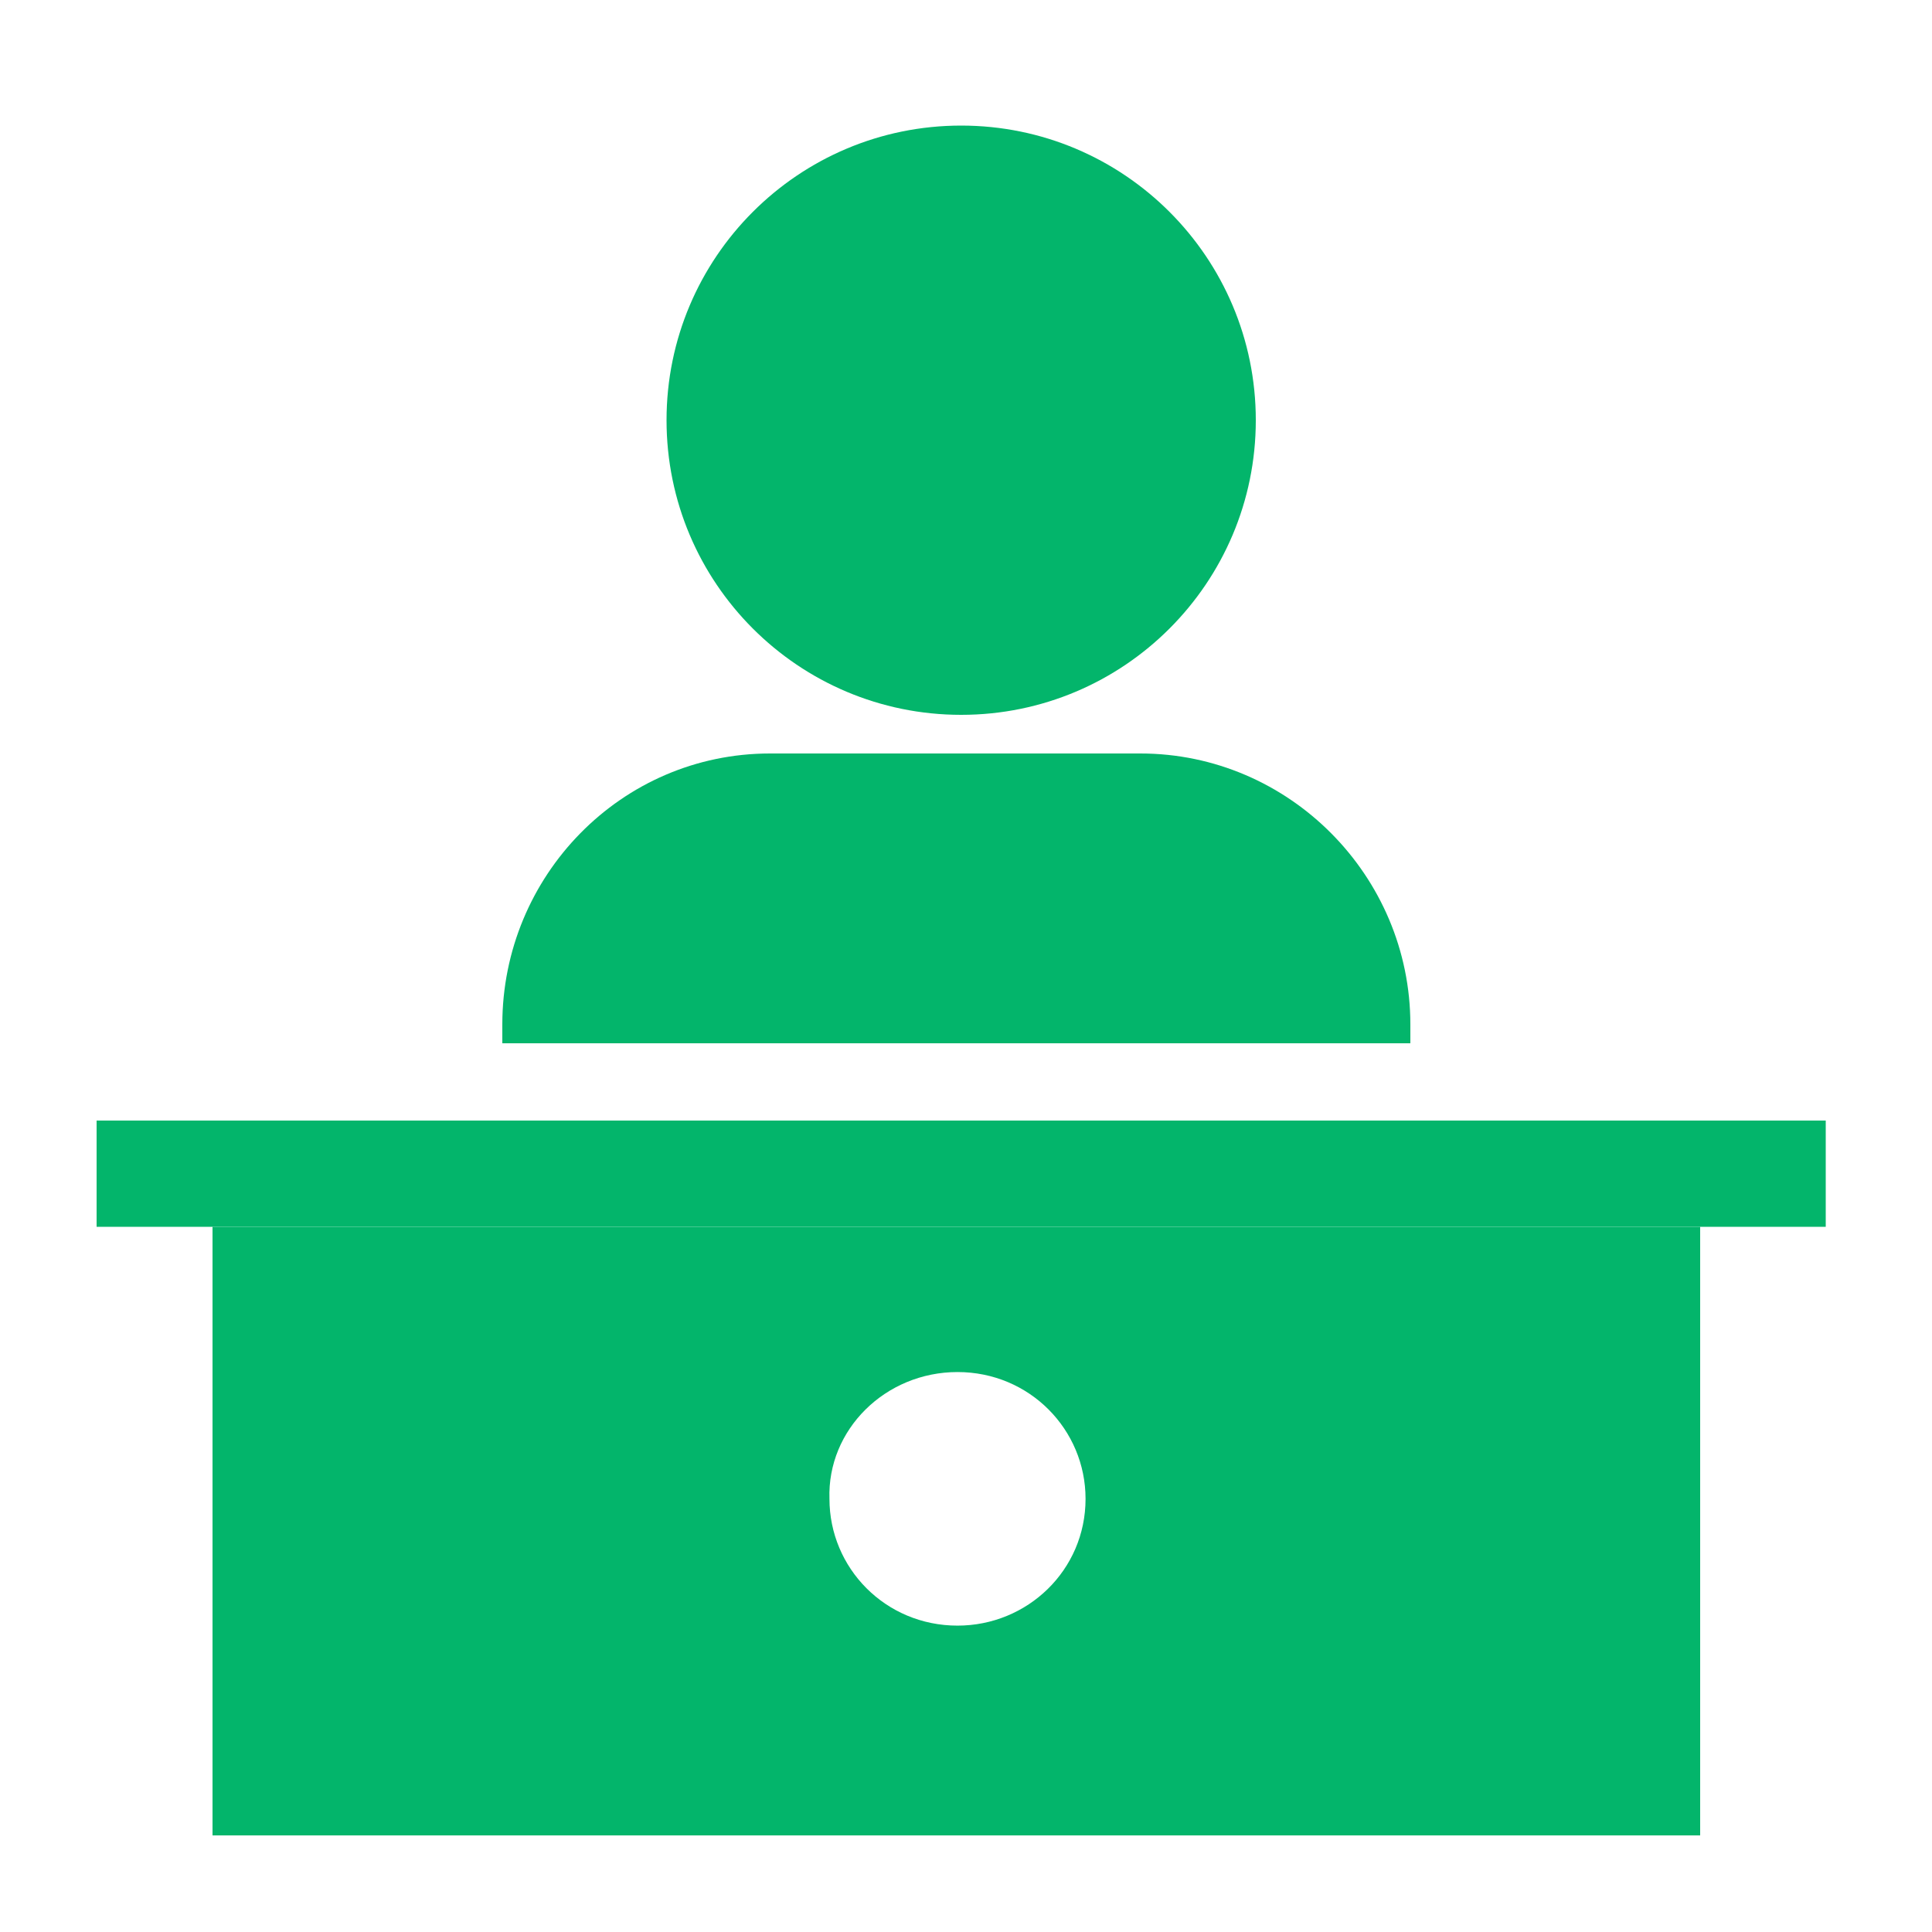
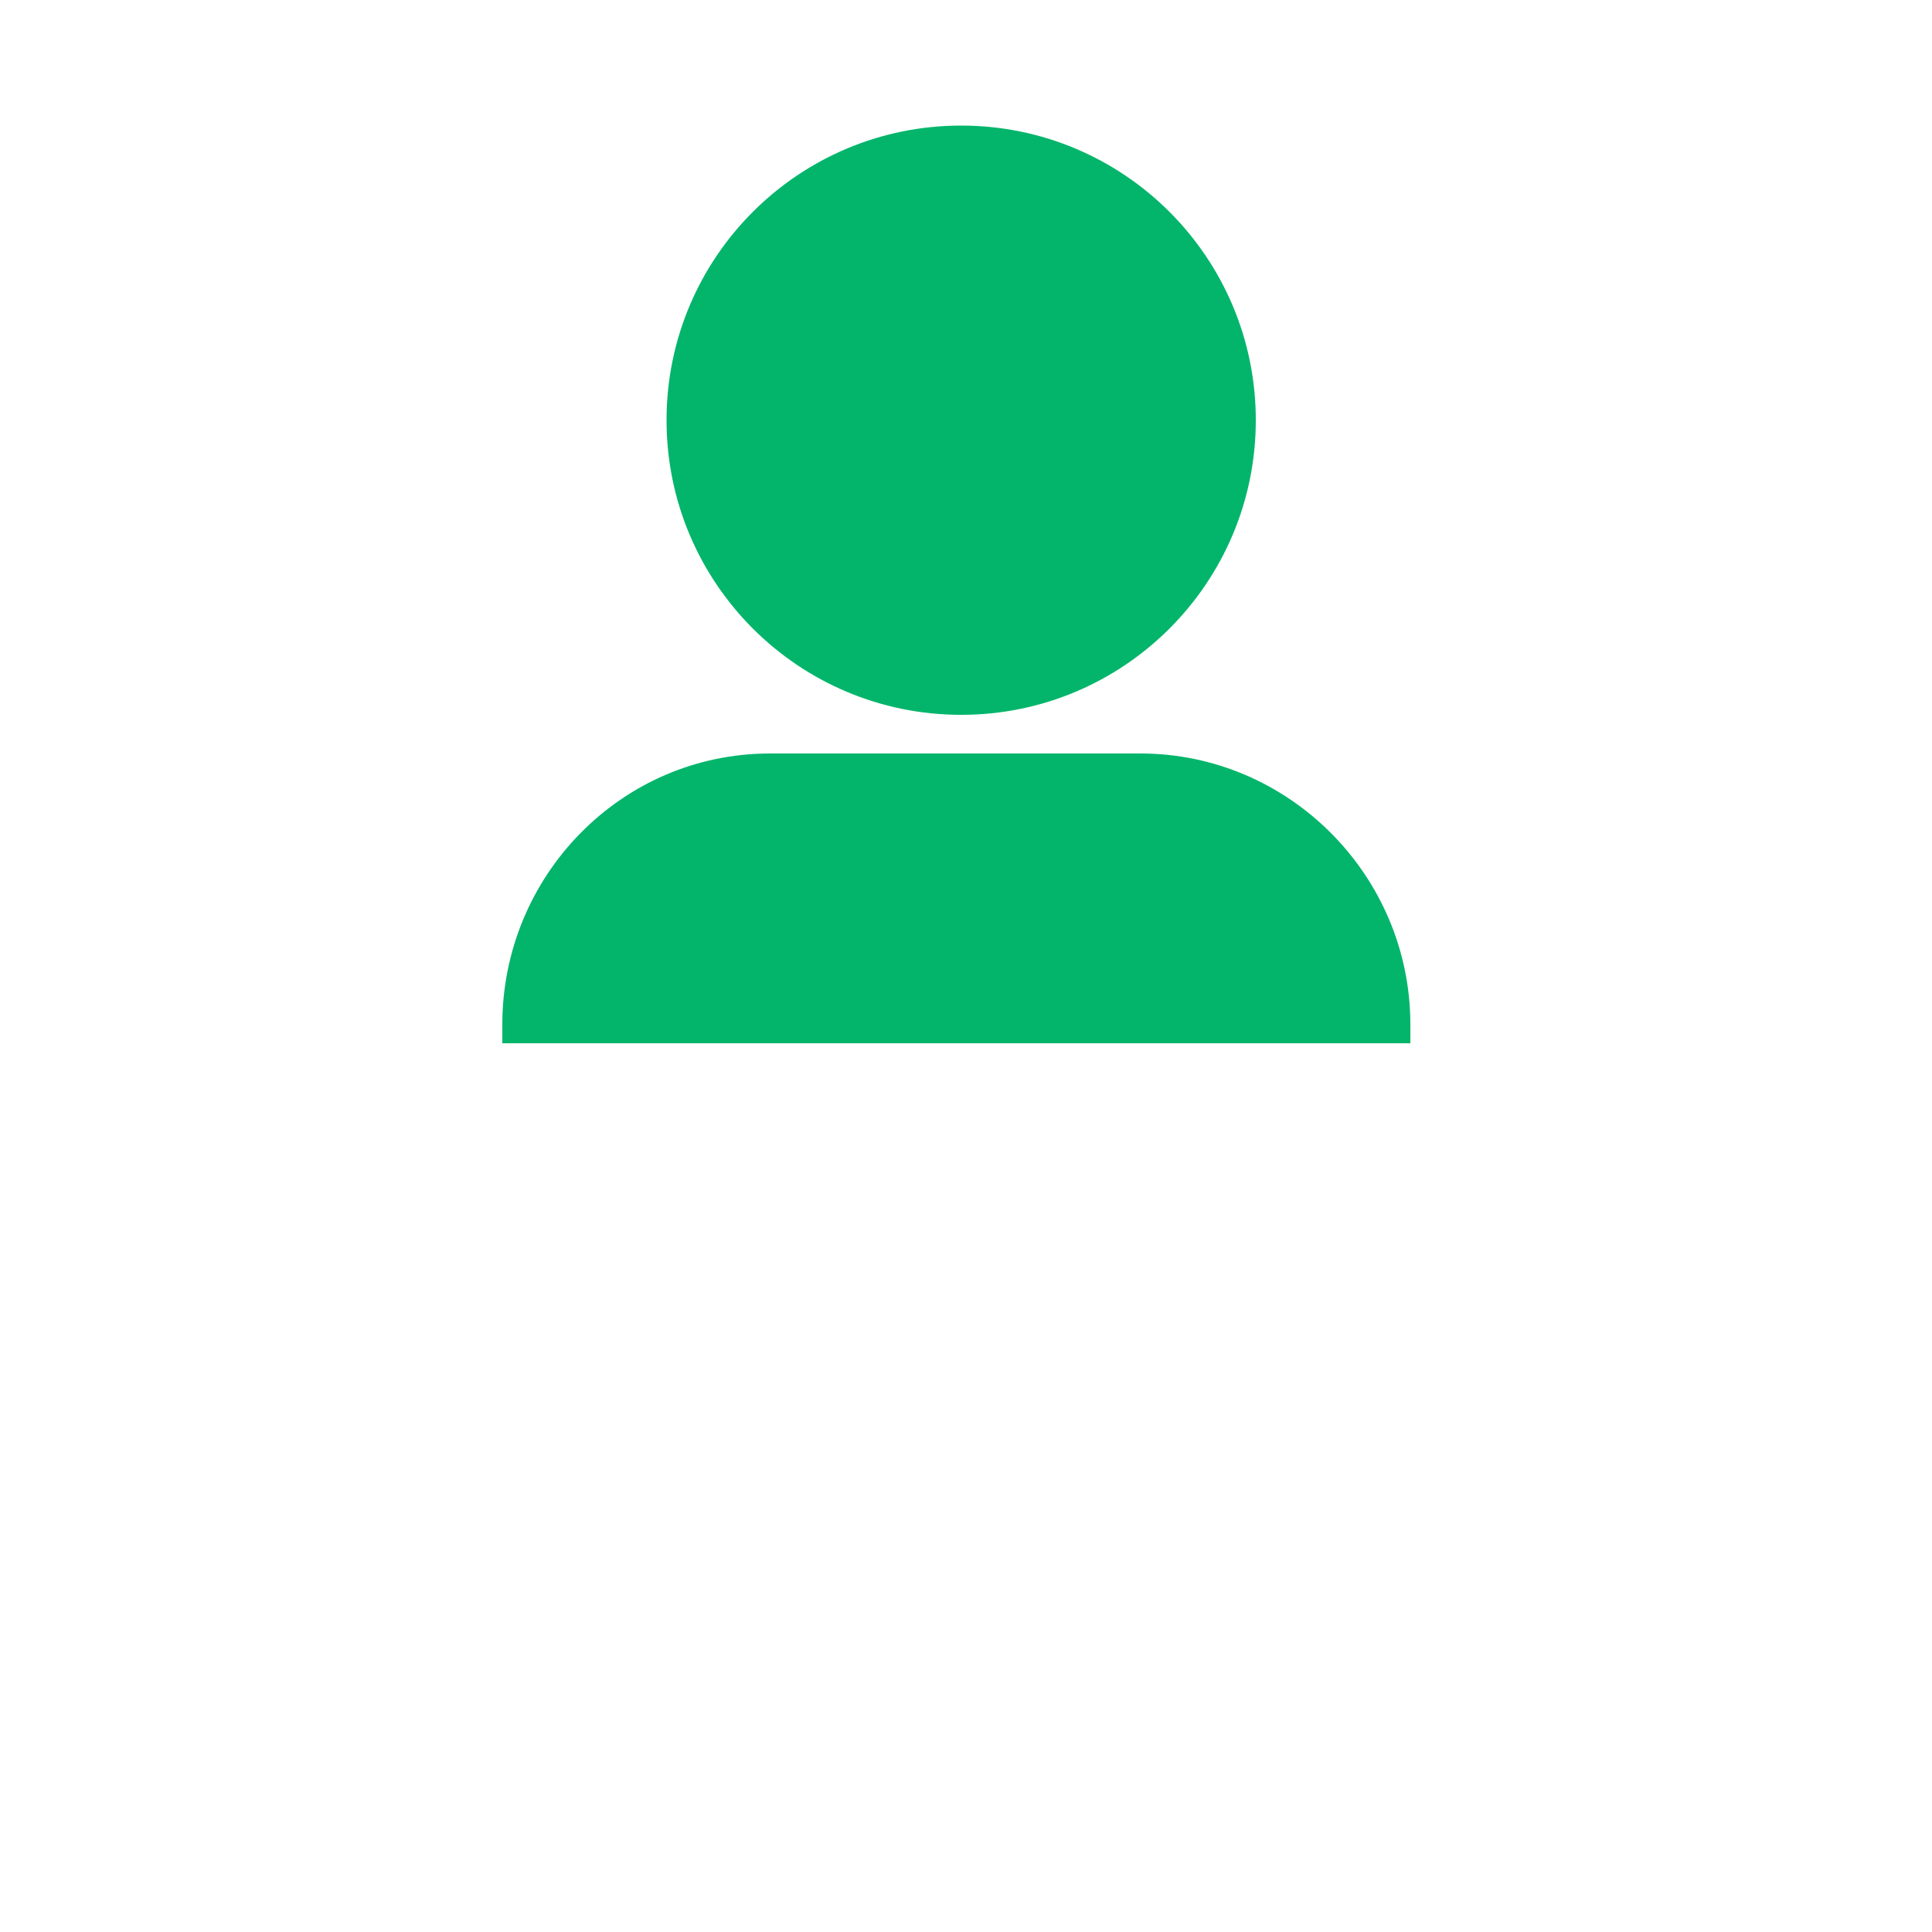
<svg xmlns="http://www.w3.org/2000/svg" width="200" height="200" viewBox="0 0 200 200" fill="none">
  <path d="M99.5 74C116.345 74 130 60.345 130 43.5C130 26.655 116.345 13 99.5 13C82.655 13 69 26.655 69 43.5C69 60.345 82.655 74 99.5 74Z" fill="#03B56B" />
  <path d="M146 106.049C146 90.683 133.467 78 118.041 78H79.718C64.292 78 52 90.683 52 106.049V108H146V106.049Z" fill="#03B56B" />
-   <path d="M150.746 116H48.254H10V127H48.254H150.746H189V116H150.746Z" fill="#03B56B" />
-   <path d="M22 190H176V127H22V190ZM99.121 142.034C106.592 142.034 112.376 148 112.376 155.159C112.376 162.557 106.351 168.284 99.121 168.284C91.65 168.284 85.865 162.318 85.865 155.159C85.624 148 91.65 142.034 99.121 142.034Z" fill="#03B56B" />
</svg>